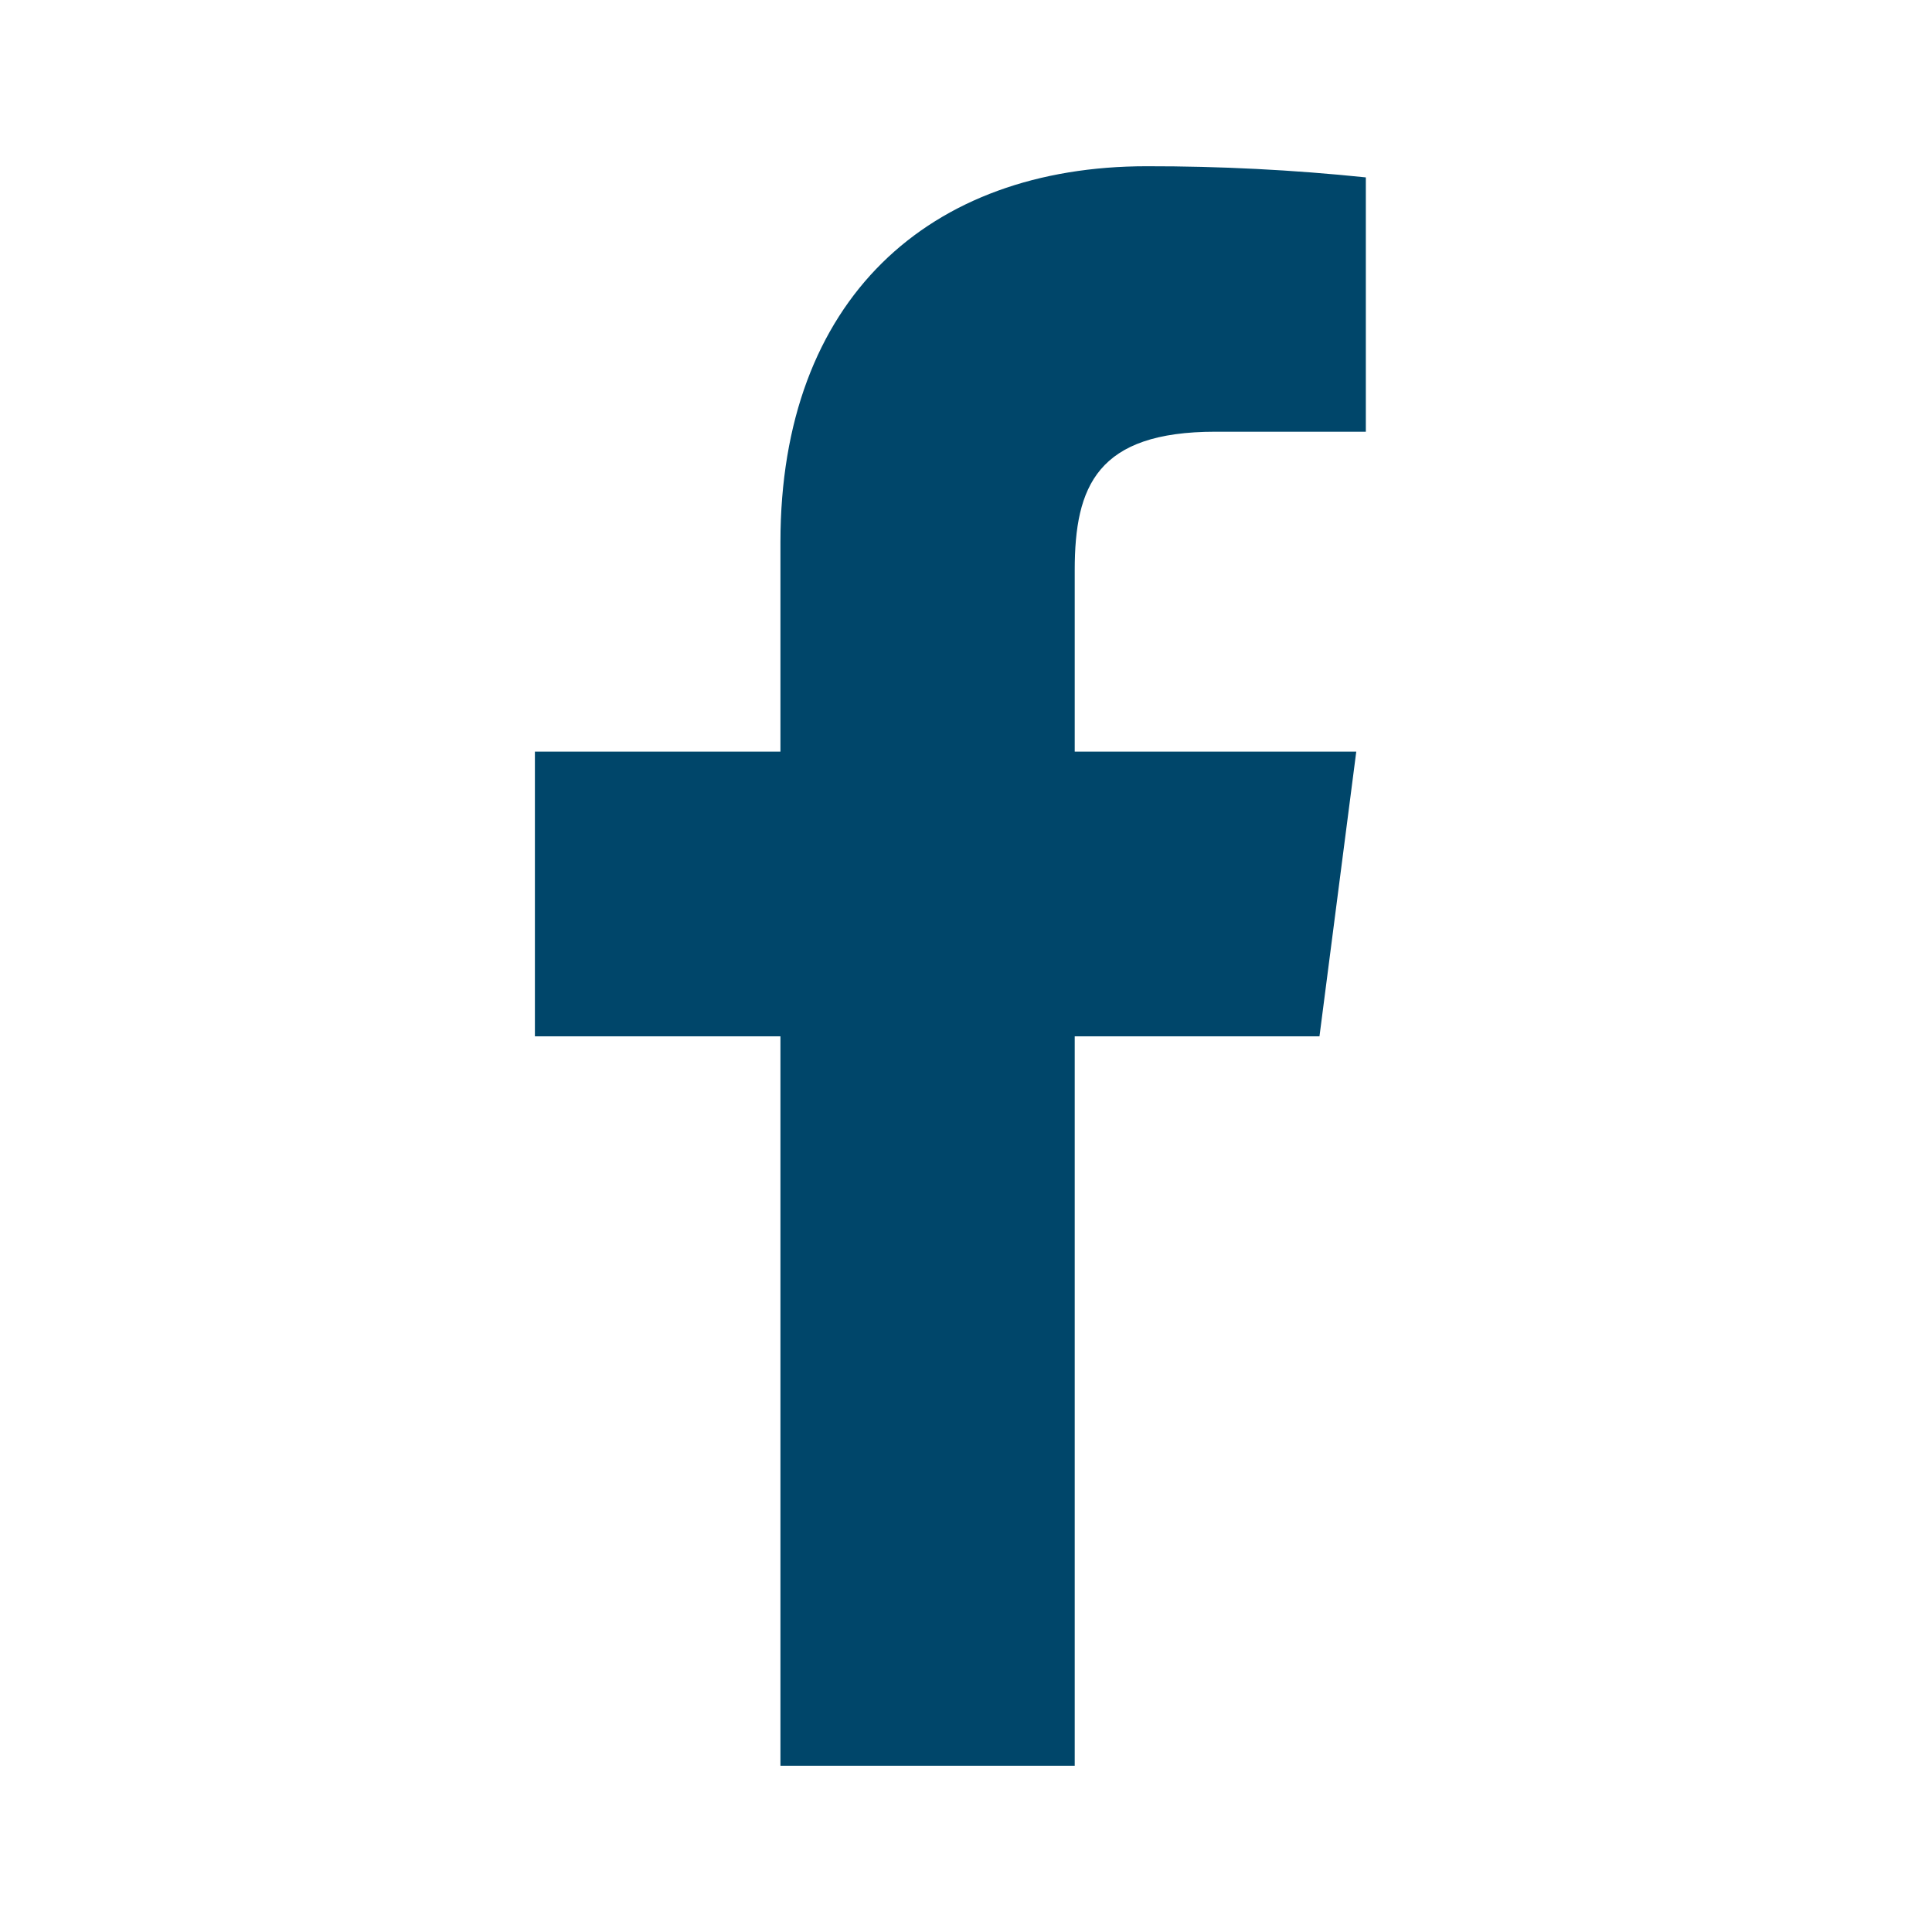
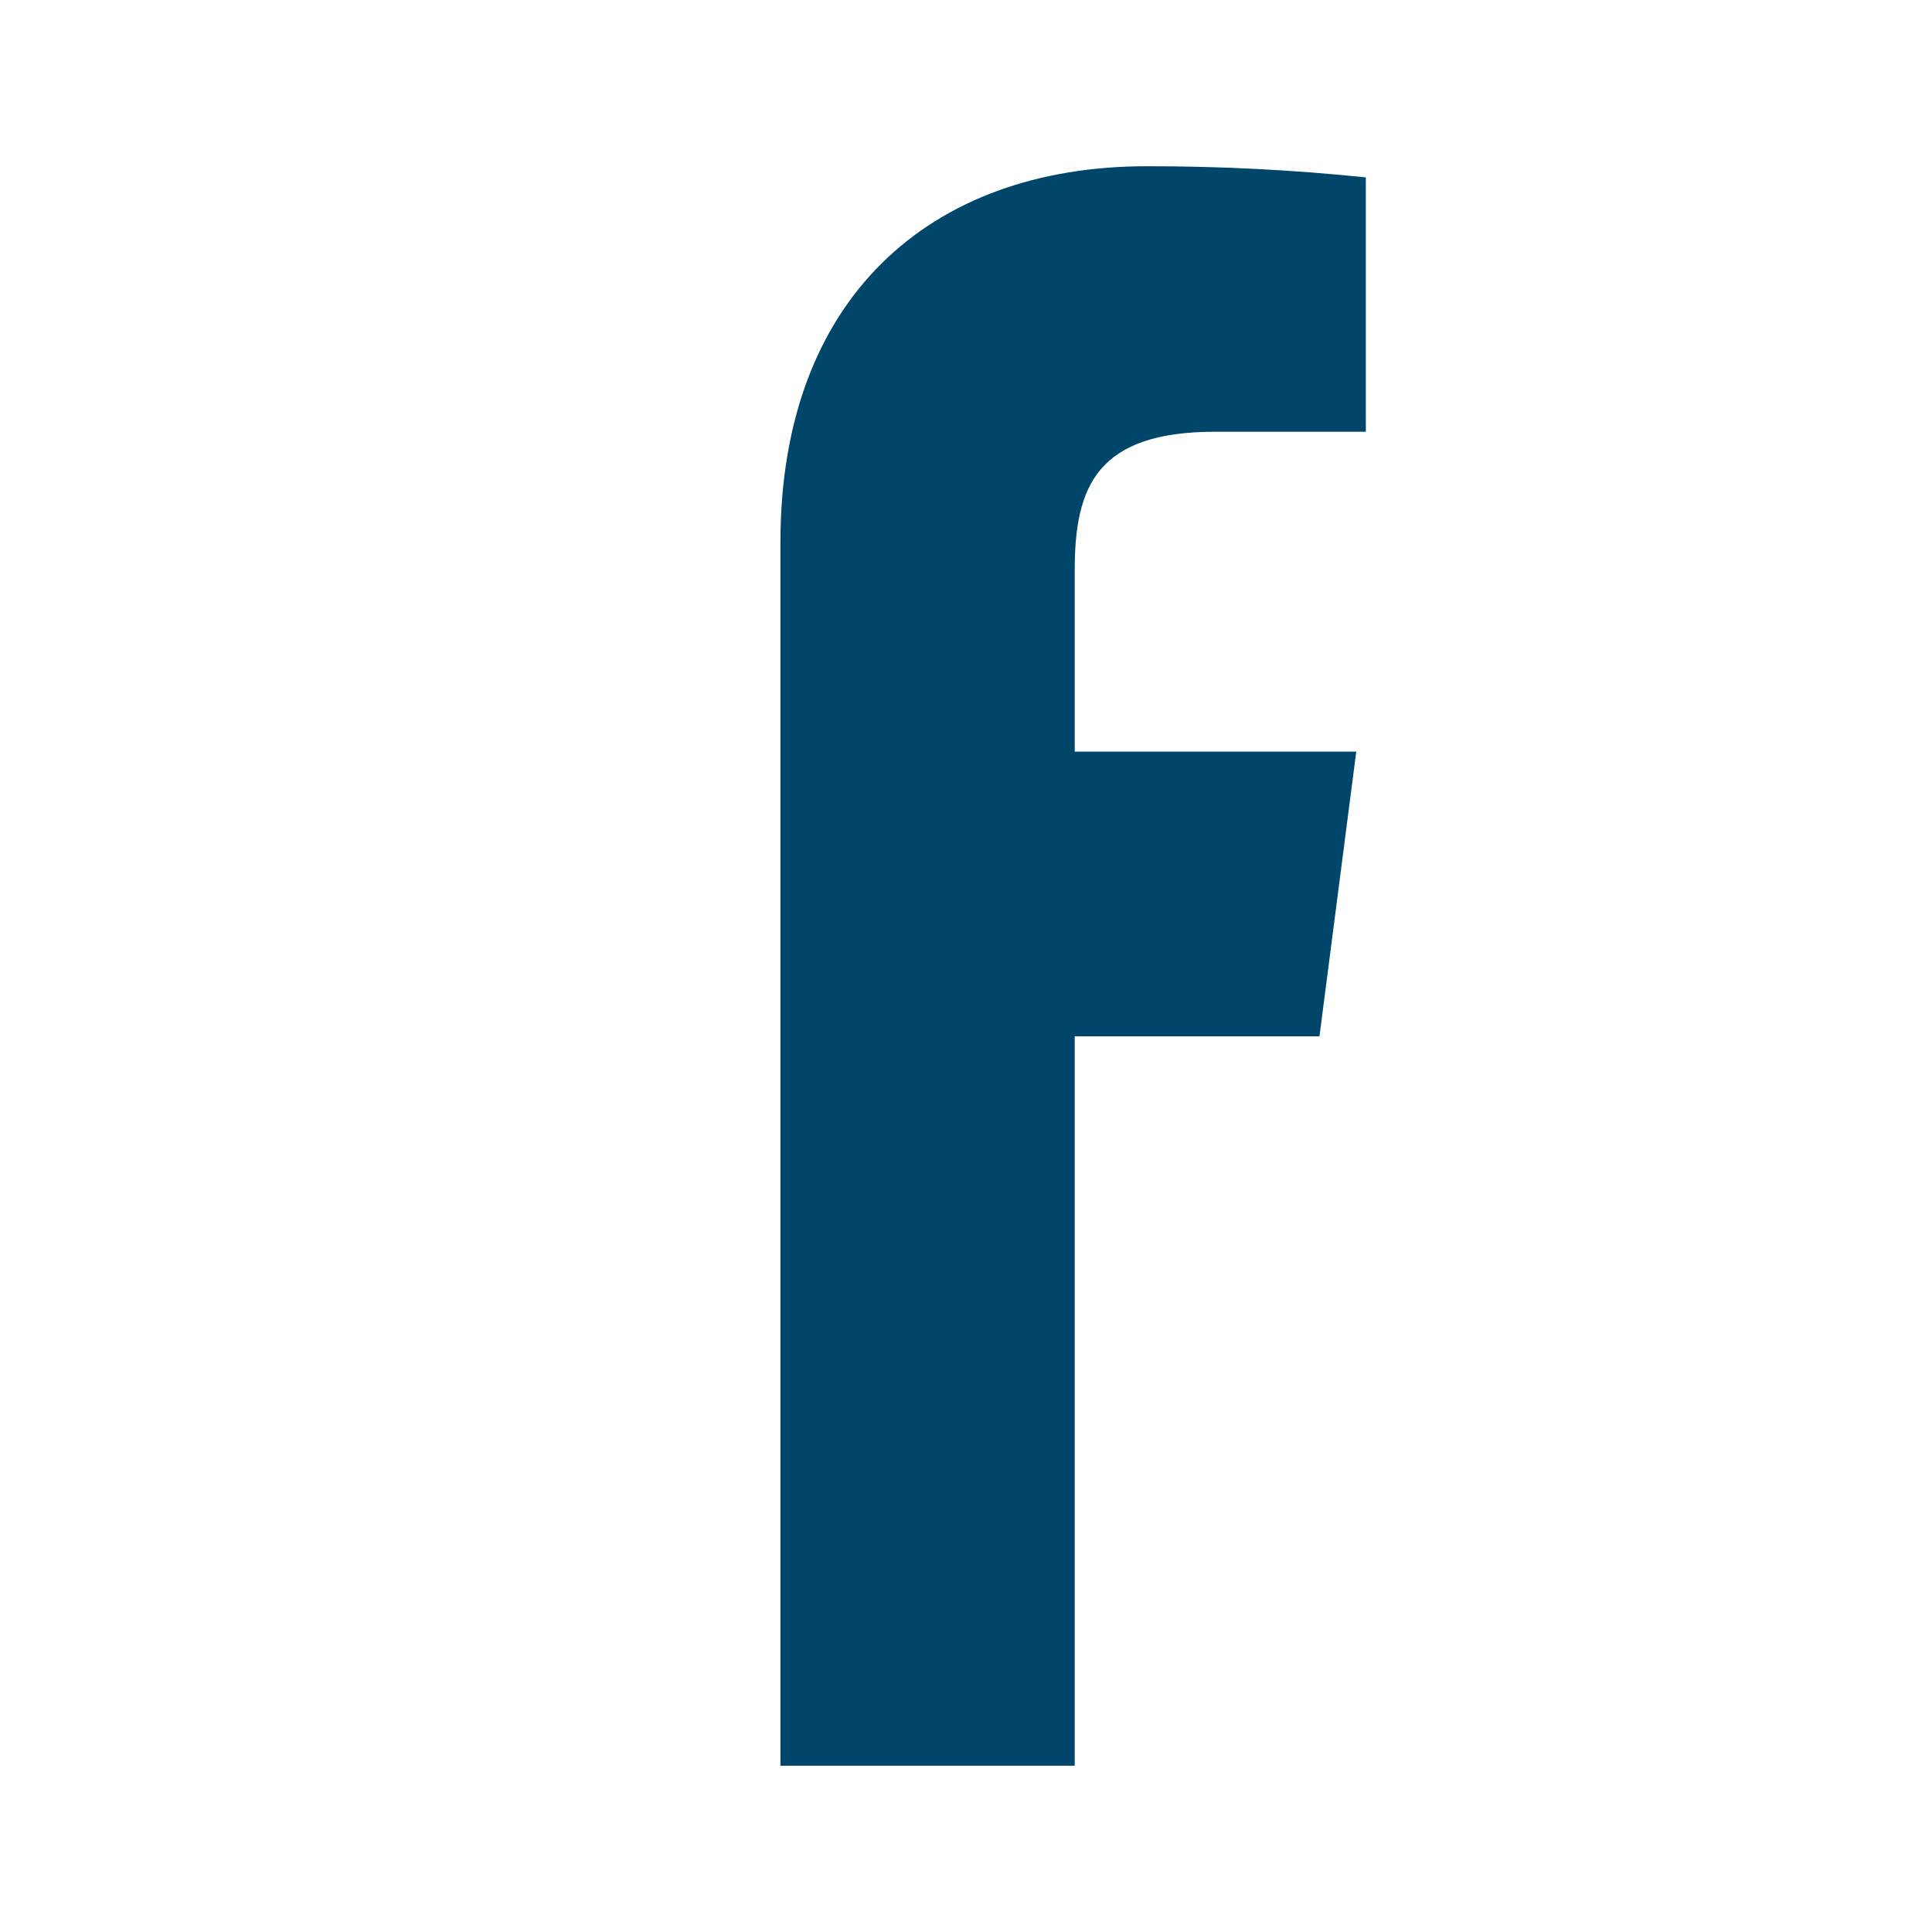
<svg xmlns="http://www.w3.org/2000/svg" width="22" height="22" viewBox="0 0 22 22" fill="none">
-   <path d="M13.841 4.916H15.553V2.02C14.724 1.934 13.891 1.892 13.058 1.893C10.581 1.893 8.887 3.405 8.887 6.173V8.559H6.091V11.801H8.887V20.107H12.238V11.801H15.025L15.444 8.559H12.238V6.492C12.238 5.536 12.493 4.916 13.841 4.916Z" fill="#00466A" />
+   <path d="M13.841 4.916H15.553V2.02C14.724 1.934 13.891 1.892 13.058 1.893C10.581 1.893 8.887 3.405 8.887 6.173V8.559H6.091H8.887V20.107H12.238V11.801H15.025L15.444 8.559H12.238V6.492C12.238 5.536 12.493 4.916 13.841 4.916Z" fill="#00466A" />
</svg>